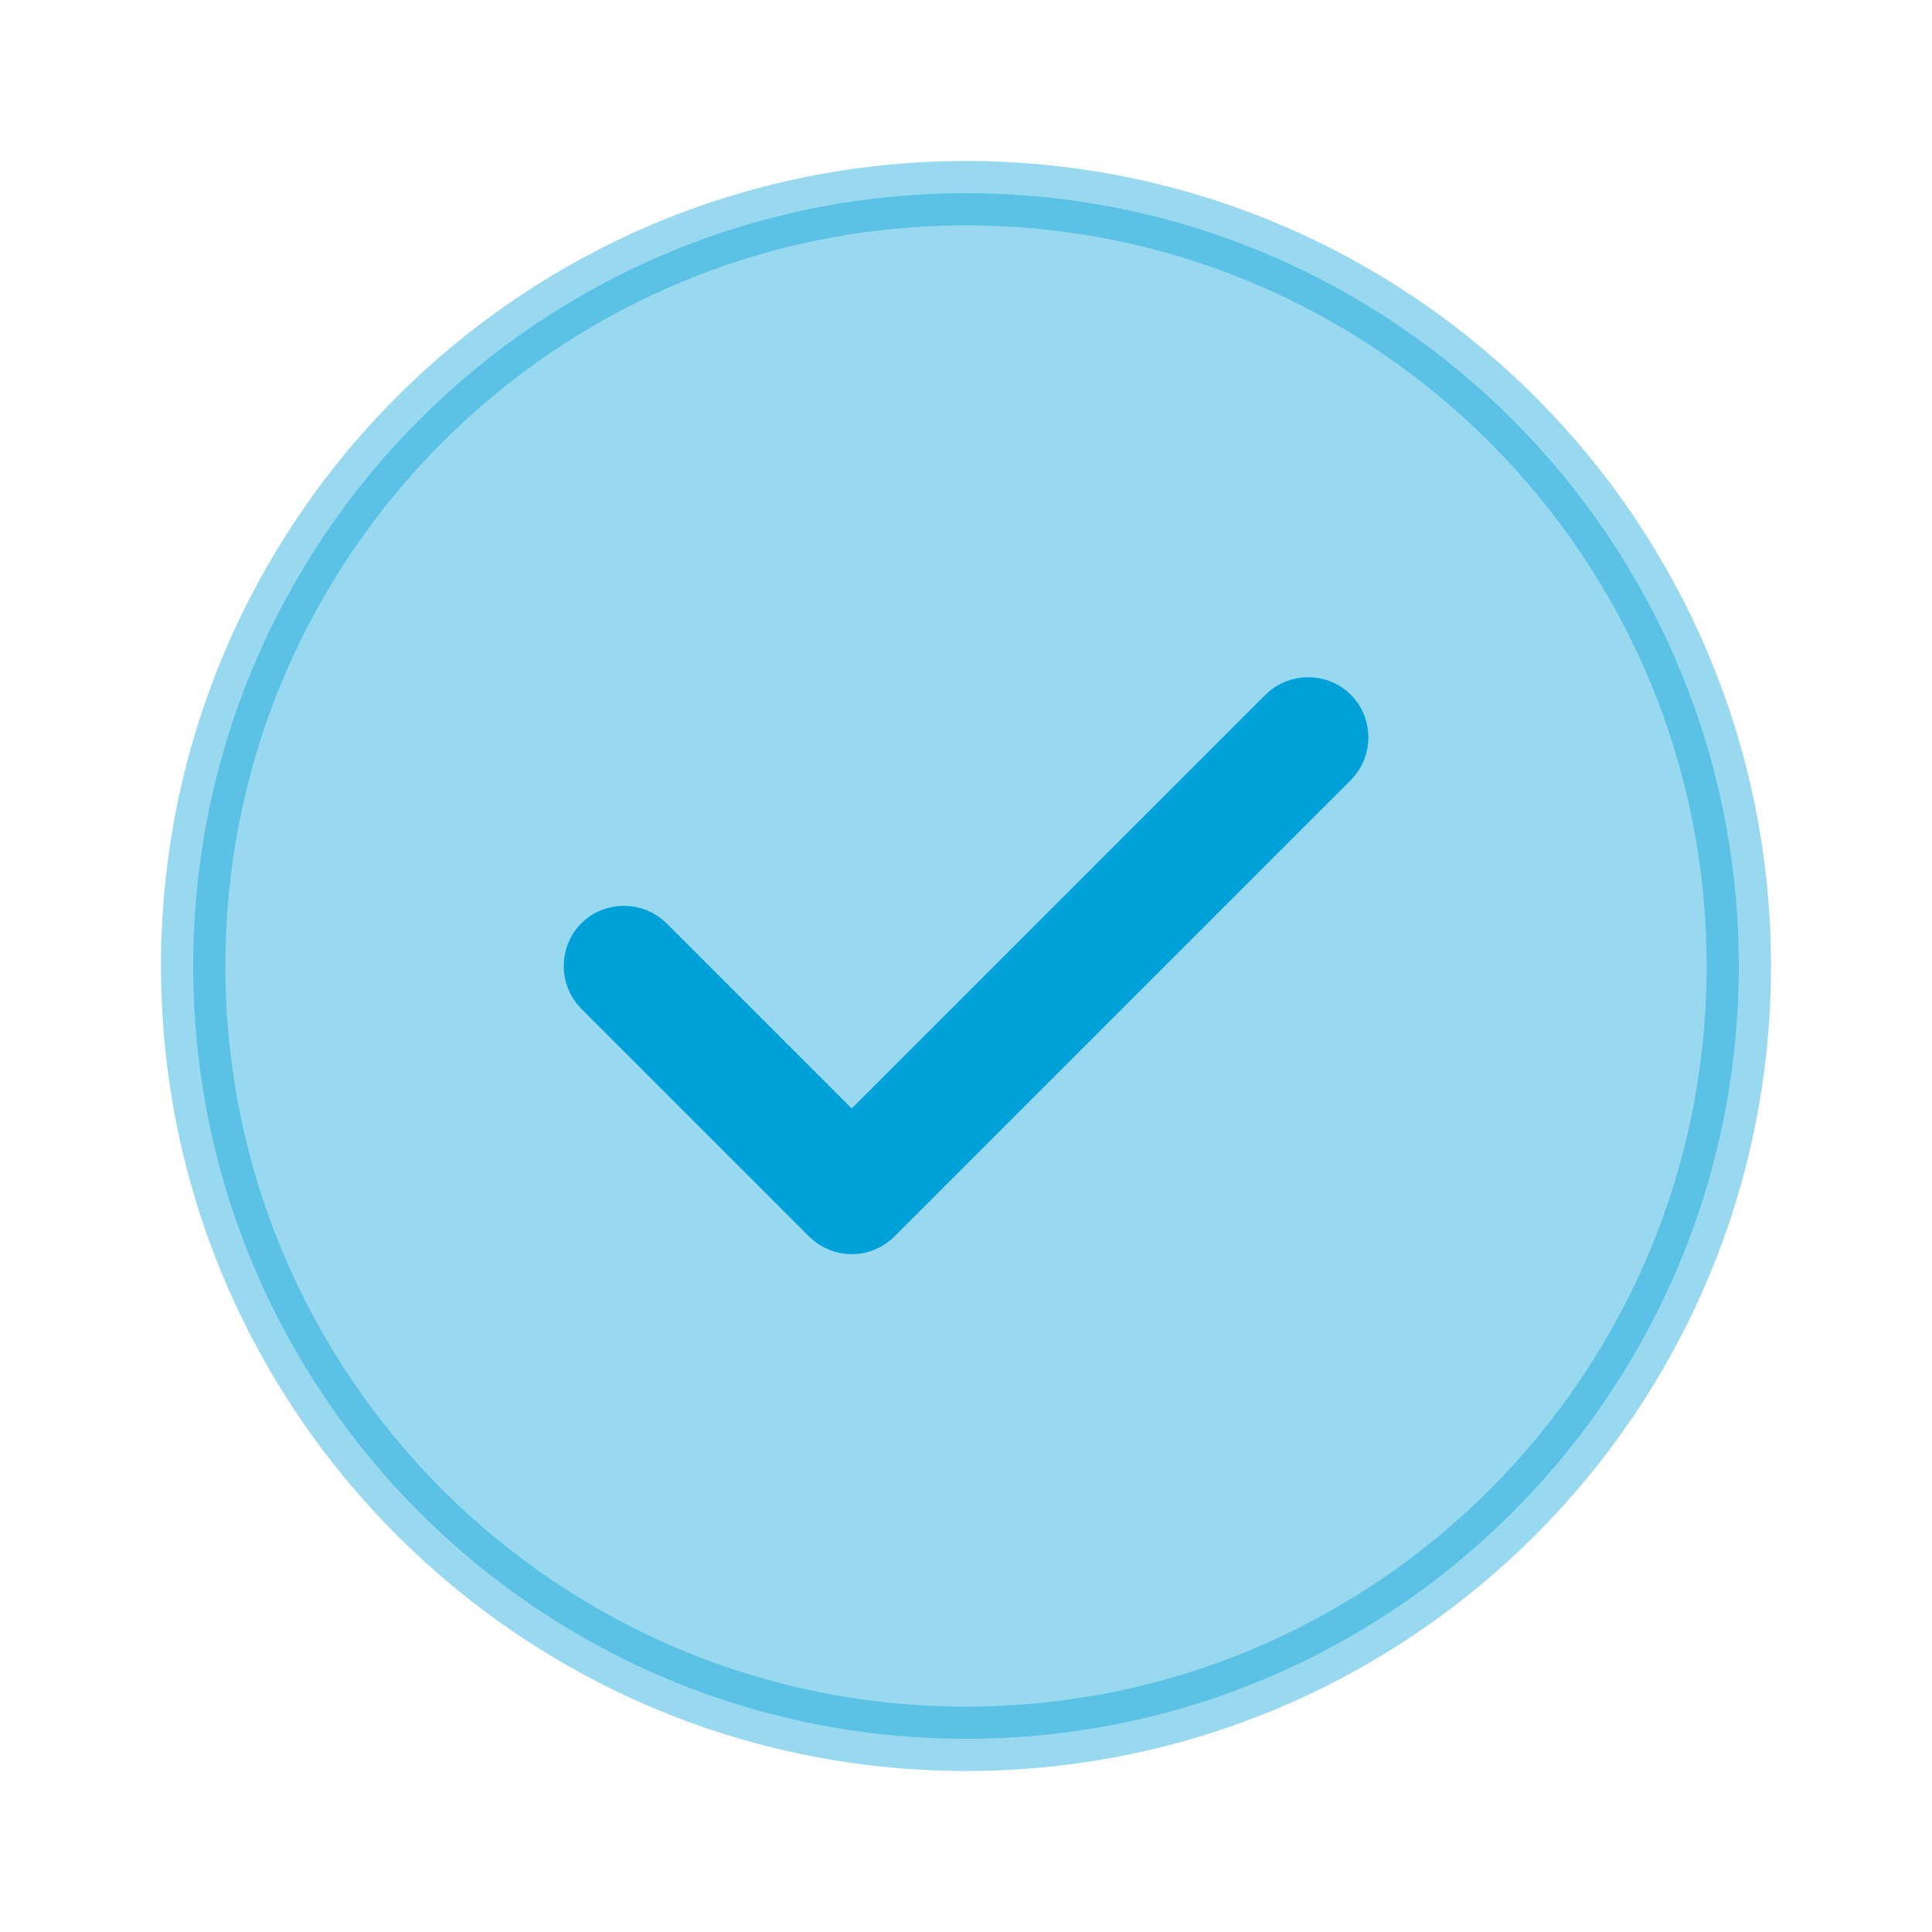
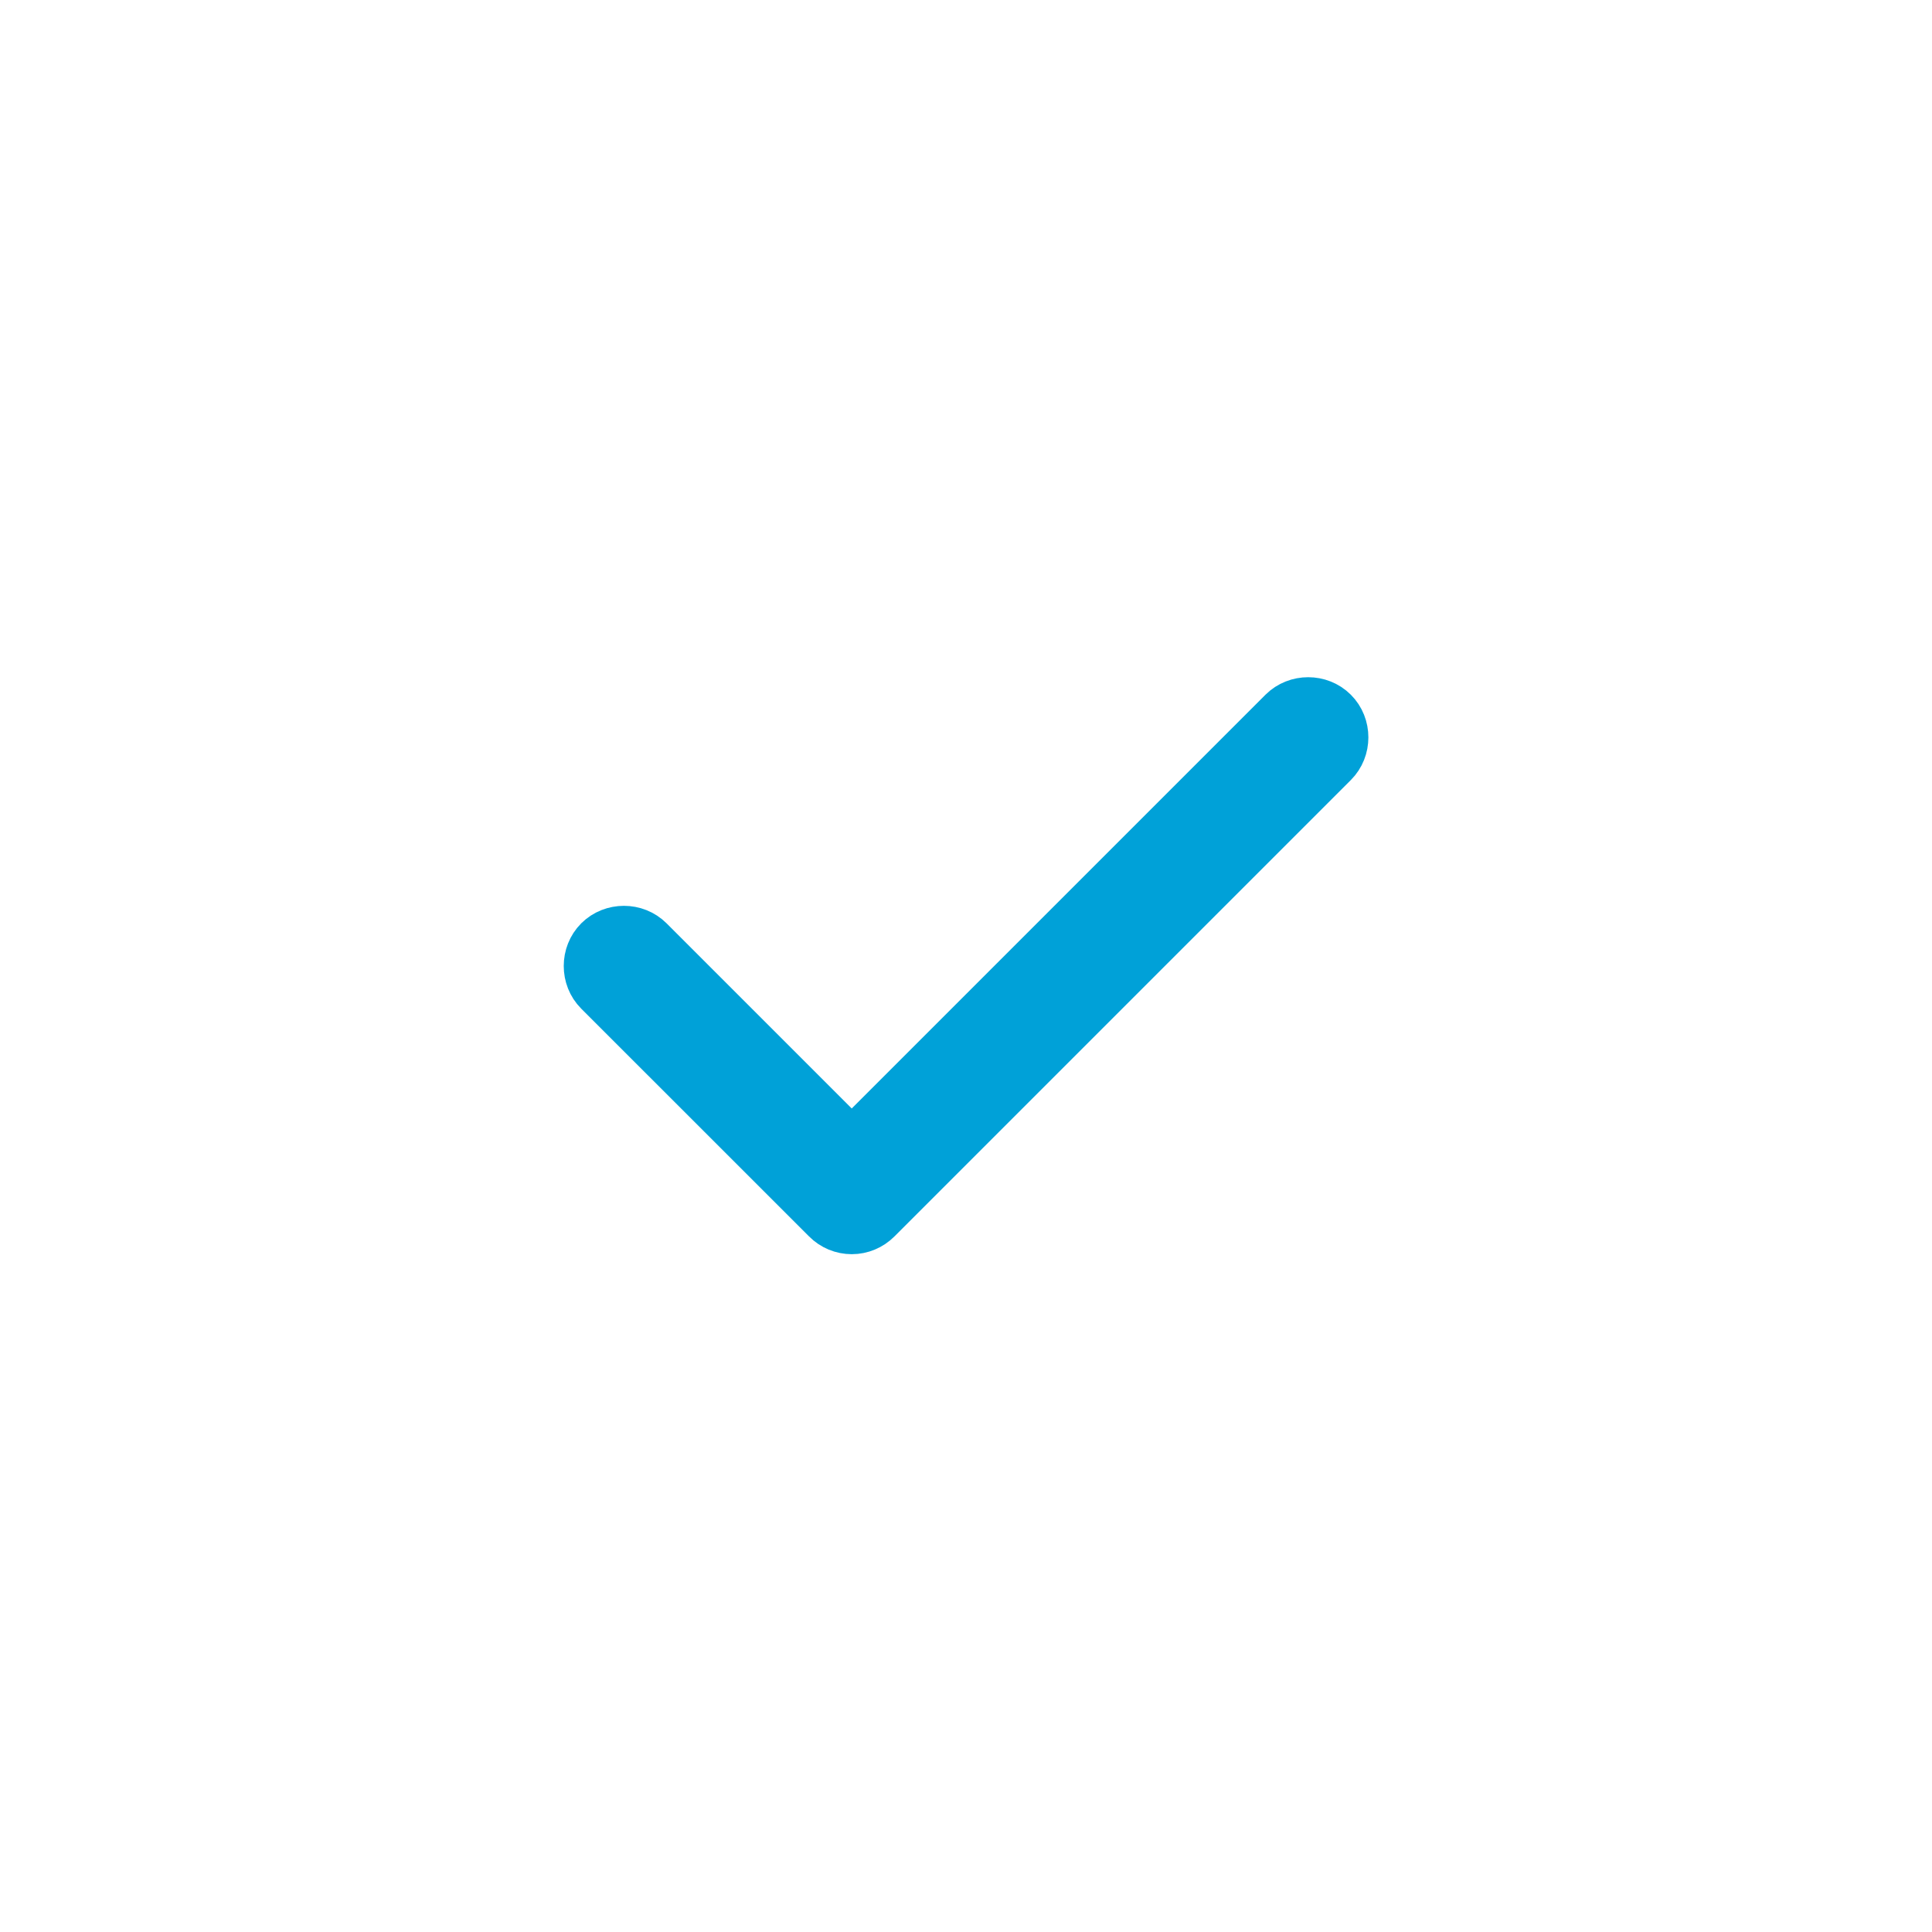
<svg xmlns="http://www.w3.org/2000/svg" width="30" height="30" viewBox="0 0 30 30" fill="none">
  <g id="vuesax/bulk/tick-circle">
    <g id="vuesax/bulk/tick-circle_2">
      <g id="tick-circle">
-         <path id="Vector" opacity="0.4" d="M27 15C27 21.627 21.627 27 15 27C8.373 27 3 21.627 3 15C3 8.373 8.373 3 15 3C21.627 3 27 8.373 27 15Z" fill="#00A1D8" stroke="#00A1D8" />
        <path id="Vector_2" d="M12.872 17.566L13.226 17.92L13.579 17.566L20.004 11.141C20.172 10.974 20.455 10.974 20.622 11.141C20.79 11.308 20.79 11.592 20.622 11.759L13.535 18.846C13.452 18.929 13.342 18.975 13.226 18.975C13.11 18.975 12.999 18.929 12.917 18.846L9.379 15.309C9.212 15.142 9.212 14.858 9.379 14.691C9.547 14.524 9.83 14.524 9.997 14.691L12.872 17.566Z" fill="#00A1D8" stroke="#00A1D8" />
      </g>
    </g>
  </g>
</svg>